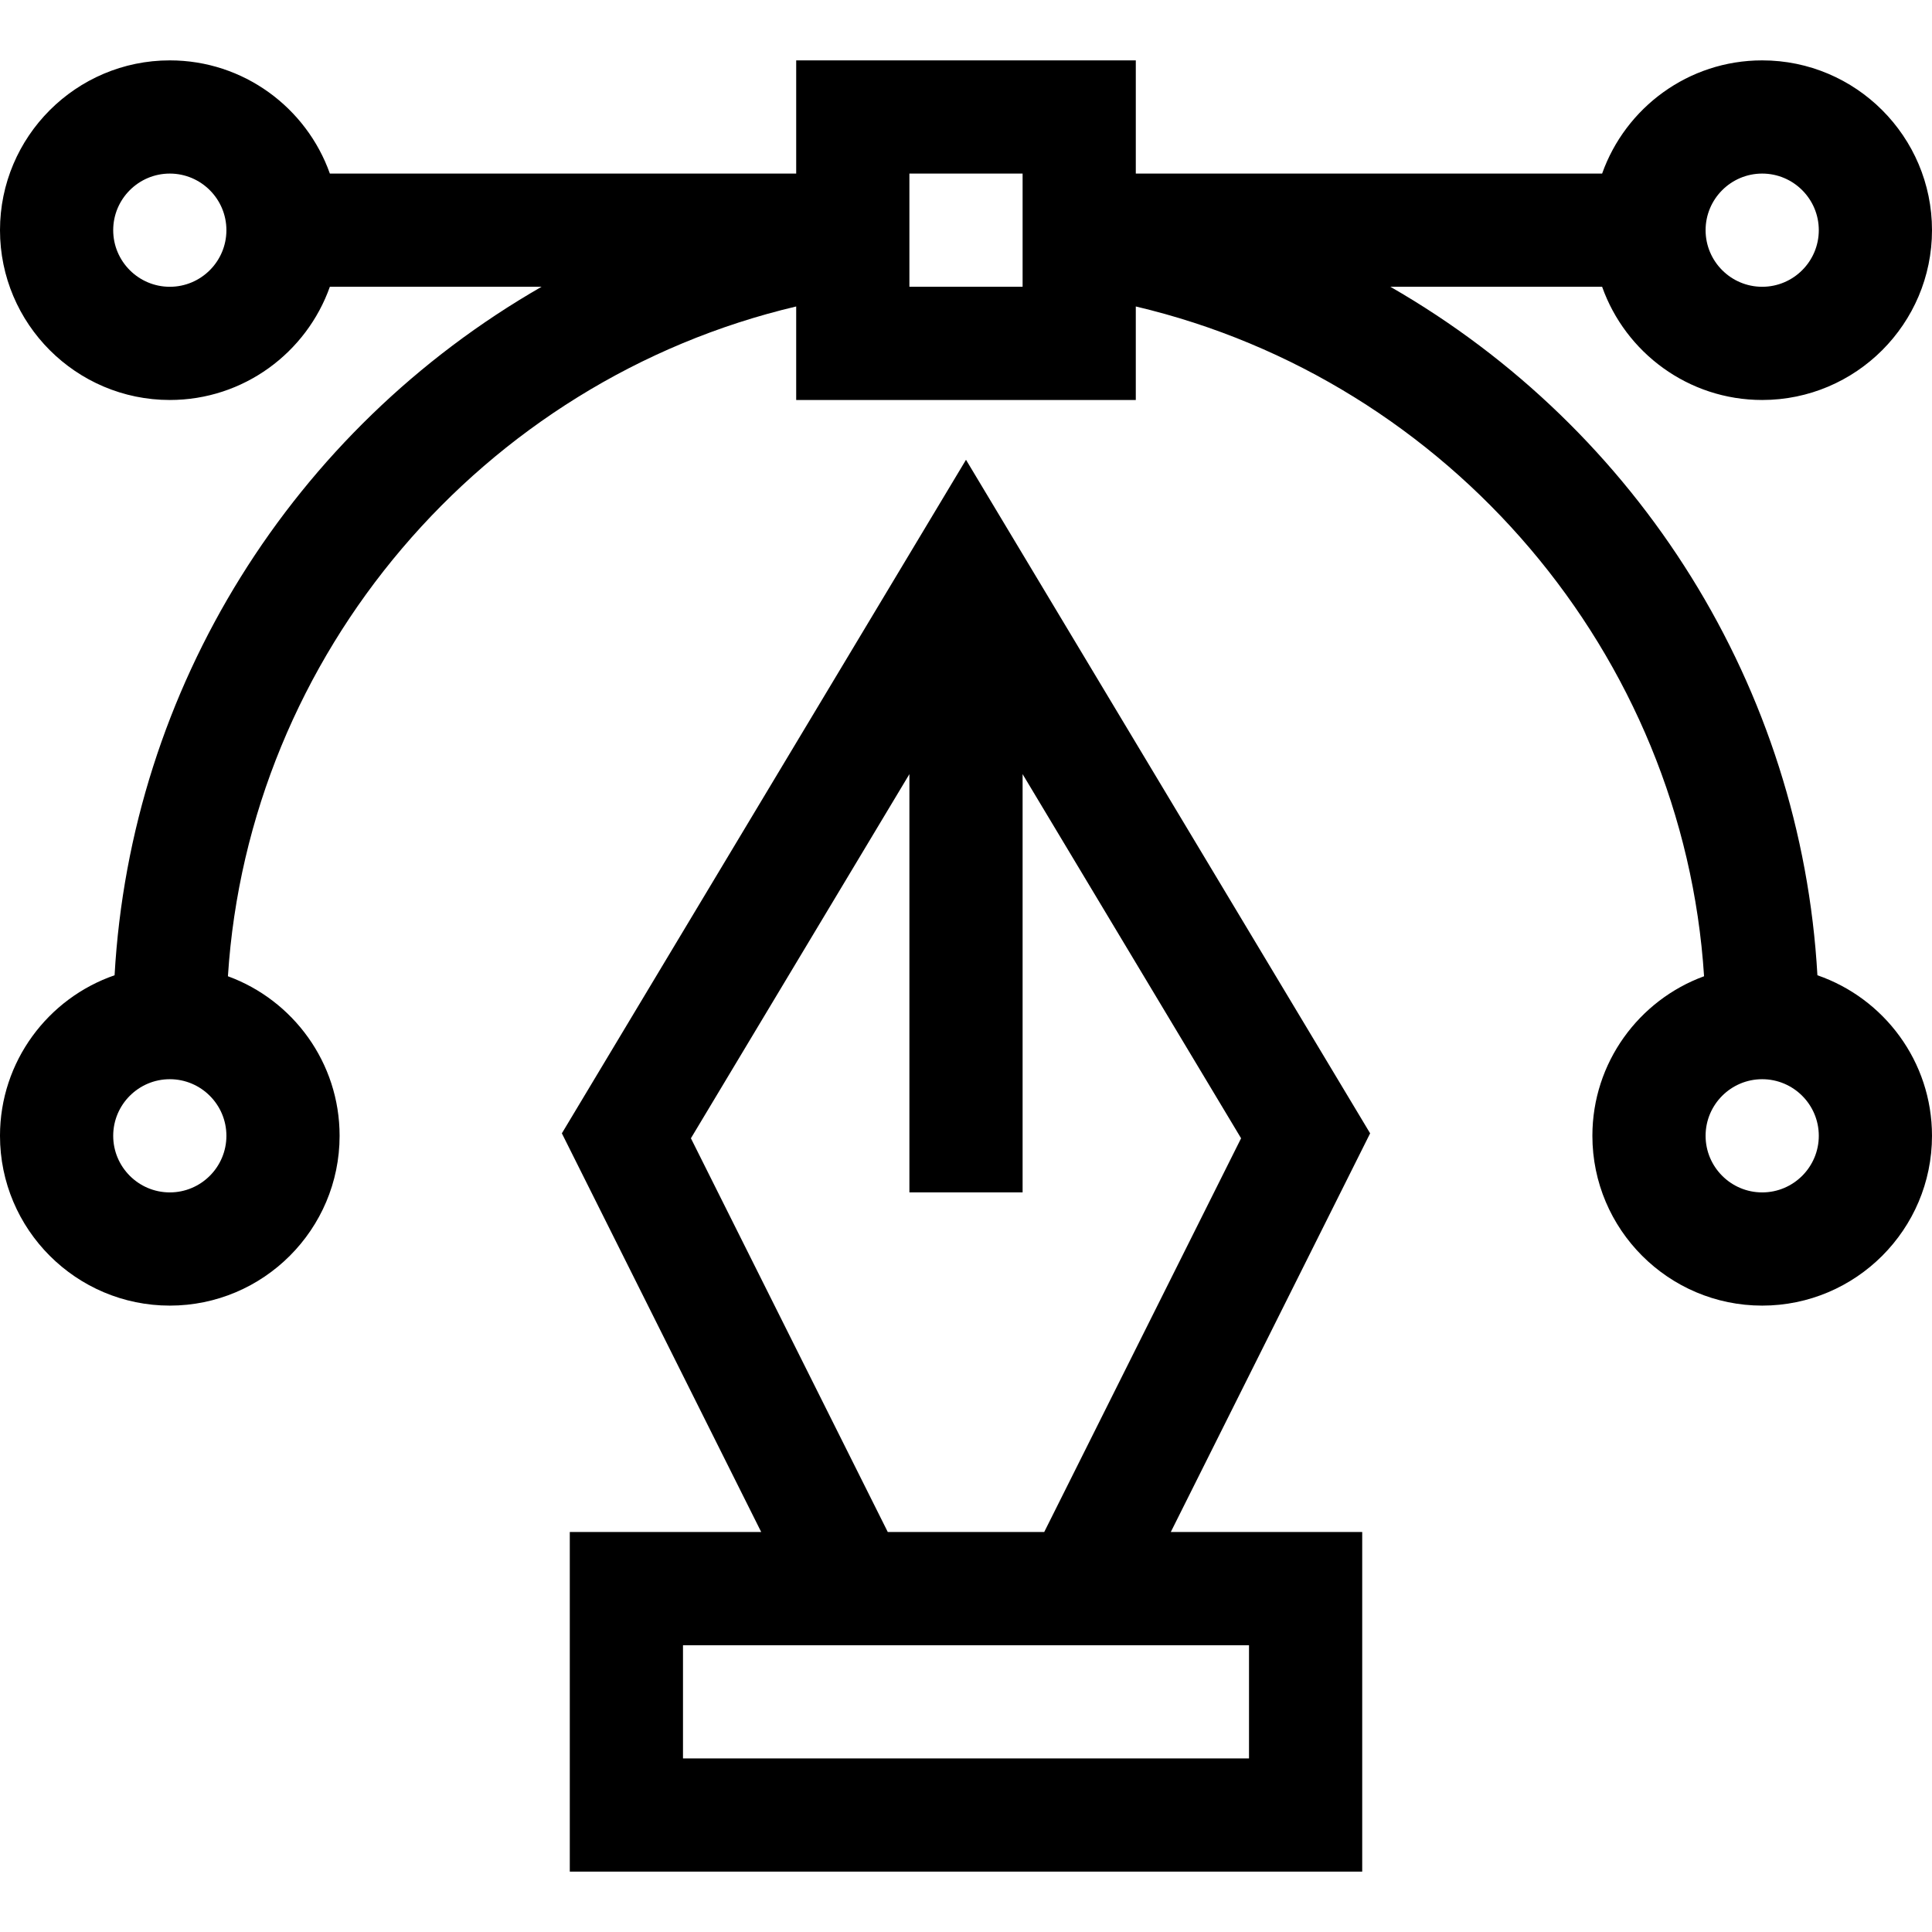
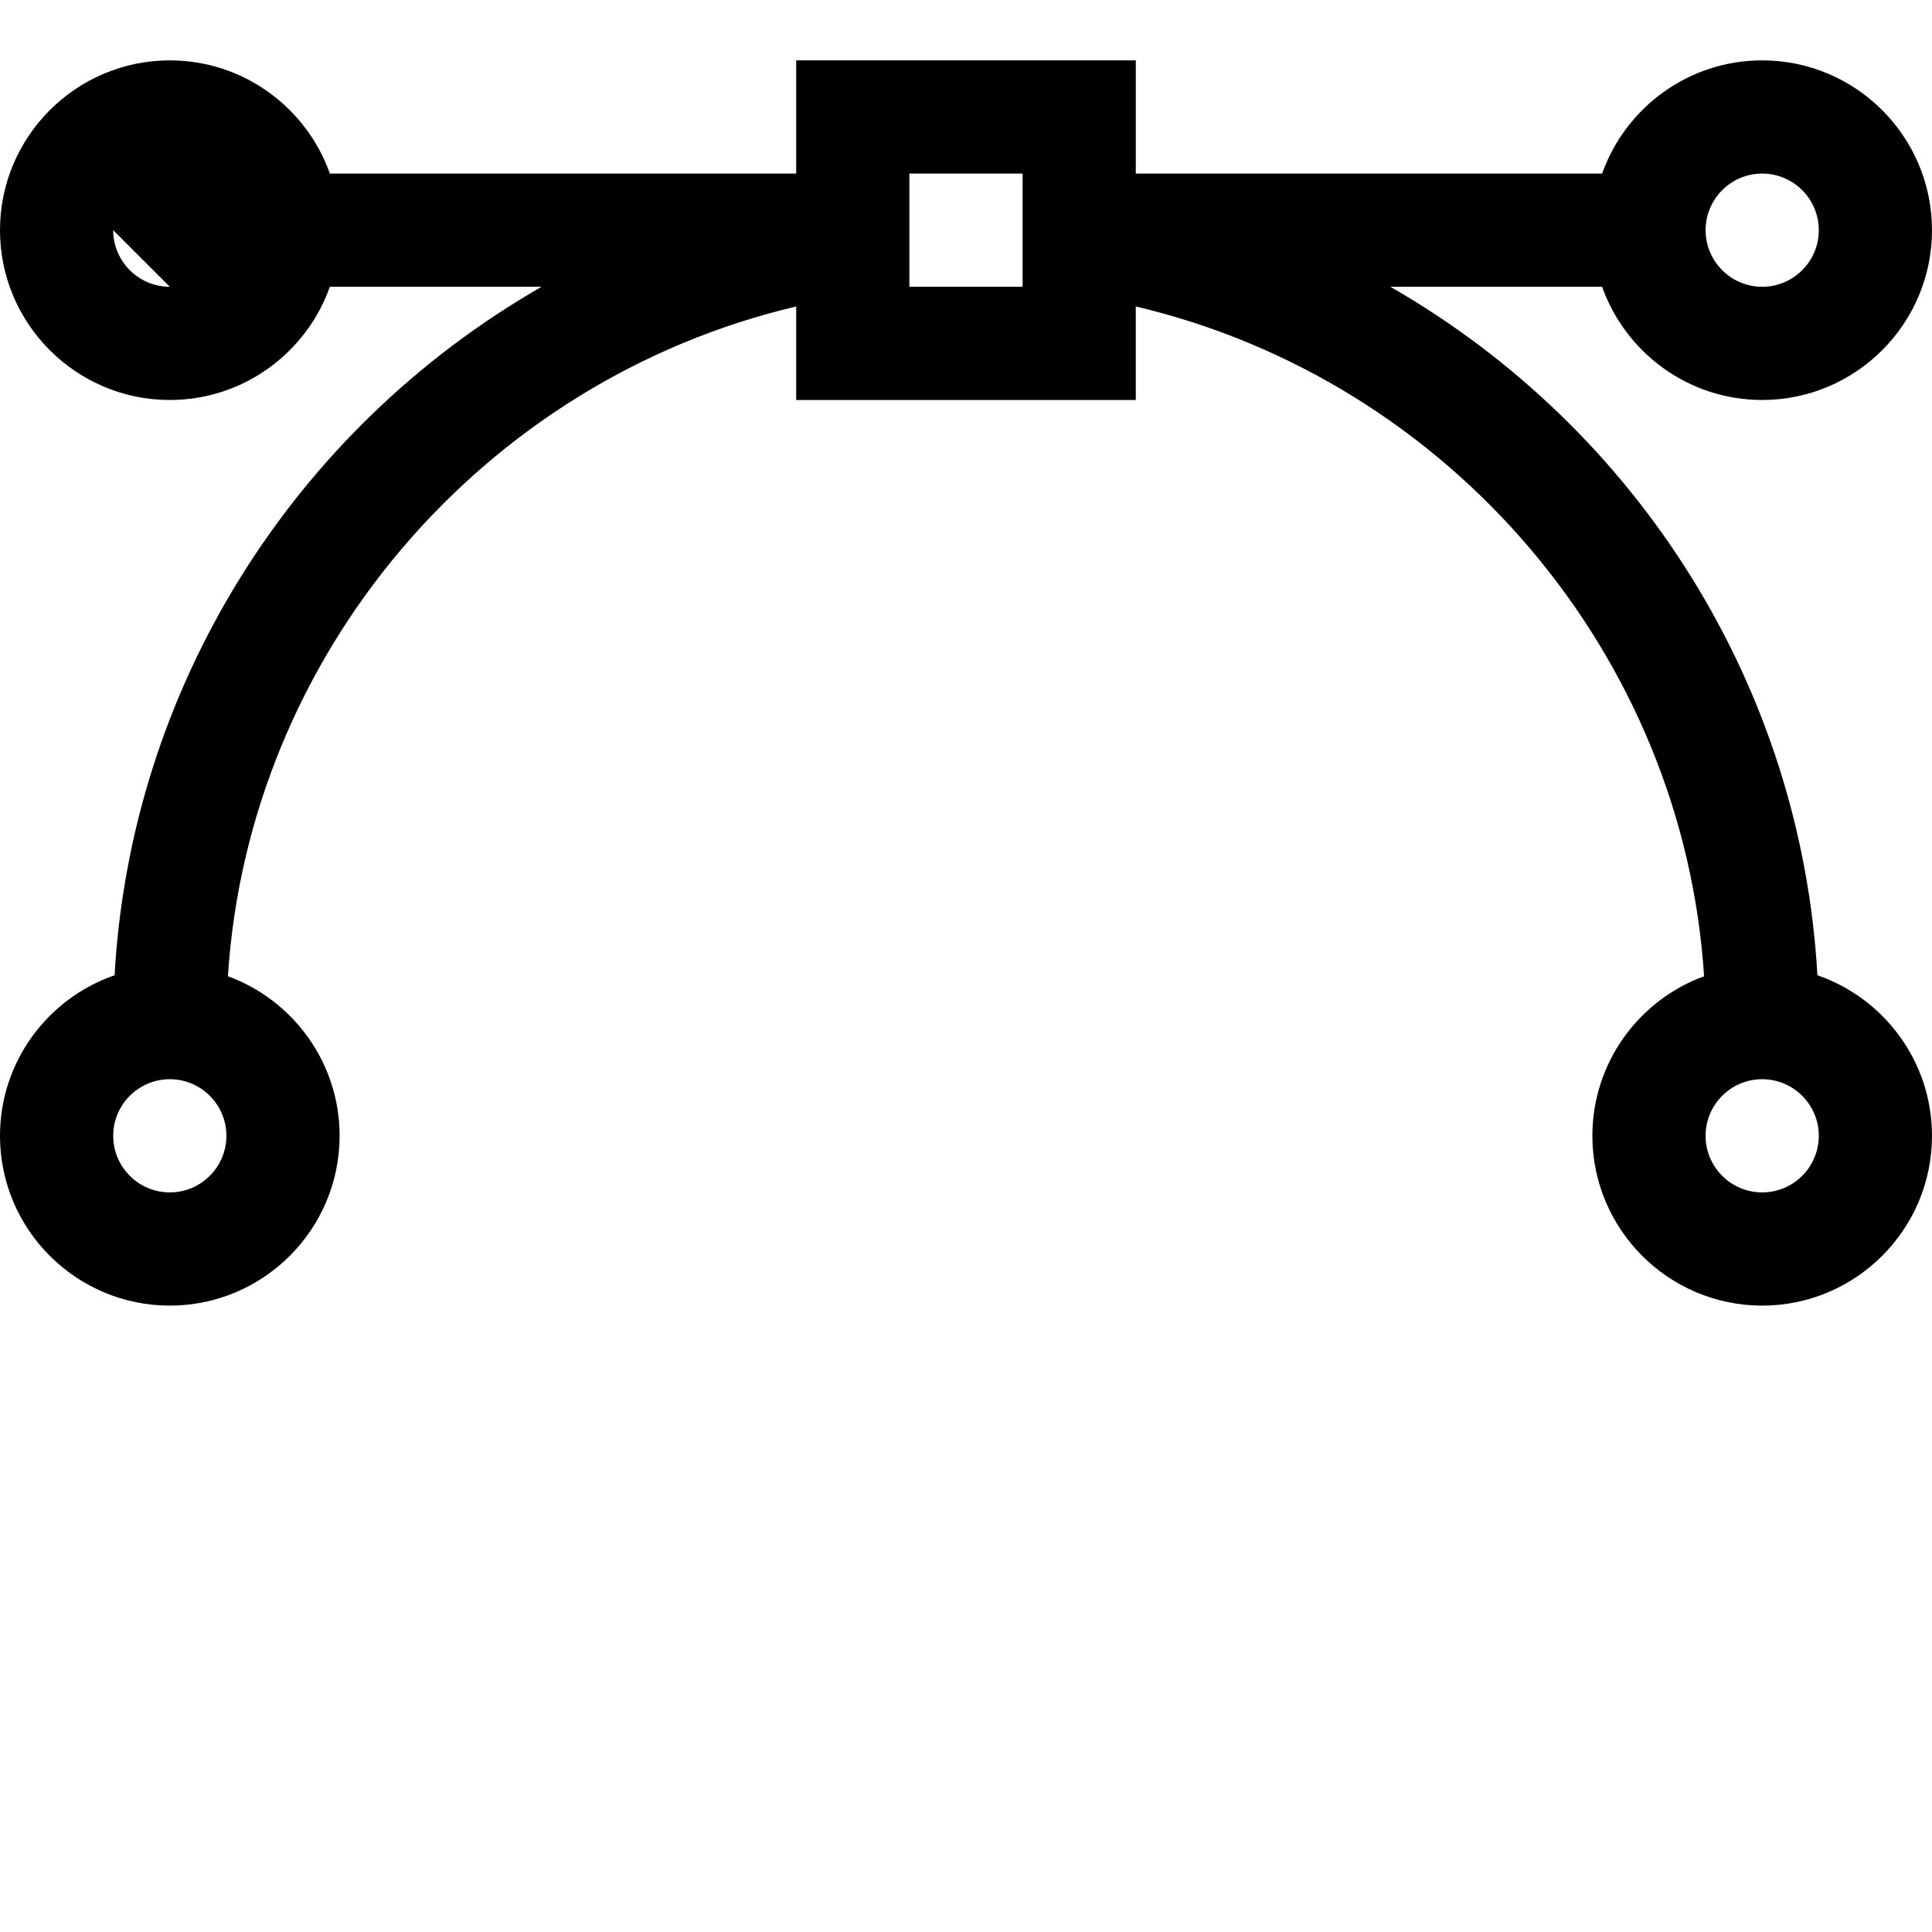
<svg xmlns="http://www.w3.org/2000/svg" id="Capa_1" enable-background="new 0 0 512 512" height="512" viewBox="0 0 512 512" width="512">
  <g>
-     <path d="m481.633 258.456c-4.287-76.056-47.105-144.517-113.166-182.456h56.113c6.192 17.459 22.865 30 42.42 30 24.813 0 45-20.187 45-45s-20.187-45-45-45c-19.555 0-36.228 12.541-42.42 30h-123.58v-30h-90v30h-123.58c-6.192-17.459-22.865-30-42.42-30-24.813 0-45 20.187-45 45s20.187 45 45 45c19.555 0 36.228-12.541 42.42-30.01h56.114c-66.027 37.928-108.879 106.368-113.167 182.466-17.649 6.087-30.367 22.853-30.367 42.544 0 24.813 20.187 45 45 45s45-20.187 45-45c0-19.405-12.347-35.98-29.597-42.283 5.465-85.267 67.366-157.873 150.597-177.499v24.782h90v-24.783c83.231 19.626 145.132 92.232 150.597 177.499-17.25 6.304-29.597 22.879-29.597 42.284 0 24.813 20.187 45 45 45s45-20.187 45-45c0-19.691-12.718-36.457-30.367-42.544zm-436.633 57.544c-8.271 0-15-6.729-15-15s6.729-15 15-15 15 6.729 15 15-6.729 15-15 15zm422-270c8.271 0 15 6.729 15 15s-6.729 15-15 15-15-6.729-15-15 6.729-15 15-15zm-422 30c-8.271 0-15-6.729-15-15s6.729-15 15-15 15 6.729 15 15-6.729 15-15 15zm226 0h-30v-30h30zm196 240c-8.271 0-15-6.729-15-15s6.729-15 15-15 15 6.729 15 15-6.729 15-15 15z" />
-     <path d="m256 121.845-107.099 178.498 52.829 105.657h-50.73v90h210v-90h-50.73l52.829-105.657zm75 344.155h-150v-30h150zm-95.73-60-52.171-104.343 57.901-96.502v110.845h30v-110.845l57.901 96.502-52.171 104.343z" />
+     <path d="m481.633 258.456c-4.287-76.056-47.105-144.517-113.166-182.456h56.113c6.192 17.459 22.865 30 42.42 30 24.813 0 45-20.187 45-45s-20.187-45-45-45c-19.555 0-36.228 12.541-42.42 30h-123.58v-30h-90v30h-123.58c-6.192-17.459-22.865-30-42.42-30-24.813 0-45 20.187-45 45s20.187 45 45 45c19.555 0 36.228-12.541 42.42-30.01h56.114c-66.027 37.928-108.879 106.368-113.167 182.466-17.649 6.087-30.367 22.853-30.367 42.544 0 24.813 20.187 45 45 45s45-20.187 45-45c0-19.405-12.347-35.98-29.597-42.283 5.465-85.267 67.366-157.873 150.597-177.499v24.782h90v-24.783c83.231 19.626 145.132 92.232 150.597 177.499-17.25 6.304-29.597 22.879-29.597 42.284 0 24.813 20.187 45 45 45s45-20.187 45-45c0-19.691-12.718-36.457-30.367-42.544zm-436.633 57.544c-8.271 0-15-6.729-15-15s6.729-15 15-15 15 6.729 15 15-6.729 15-15 15zm422-270c8.271 0 15 6.729 15 15s-6.729 15-15 15-15-6.729-15-15 6.729-15 15-15zm-422 30c-8.271 0-15-6.729-15-15zm226 0h-30v-30h30zm196 240c-8.271 0-15-6.729-15-15s6.729-15 15-15 15 6.729 15 15-6.729 15-15 15z" />
  </g>
</svg>